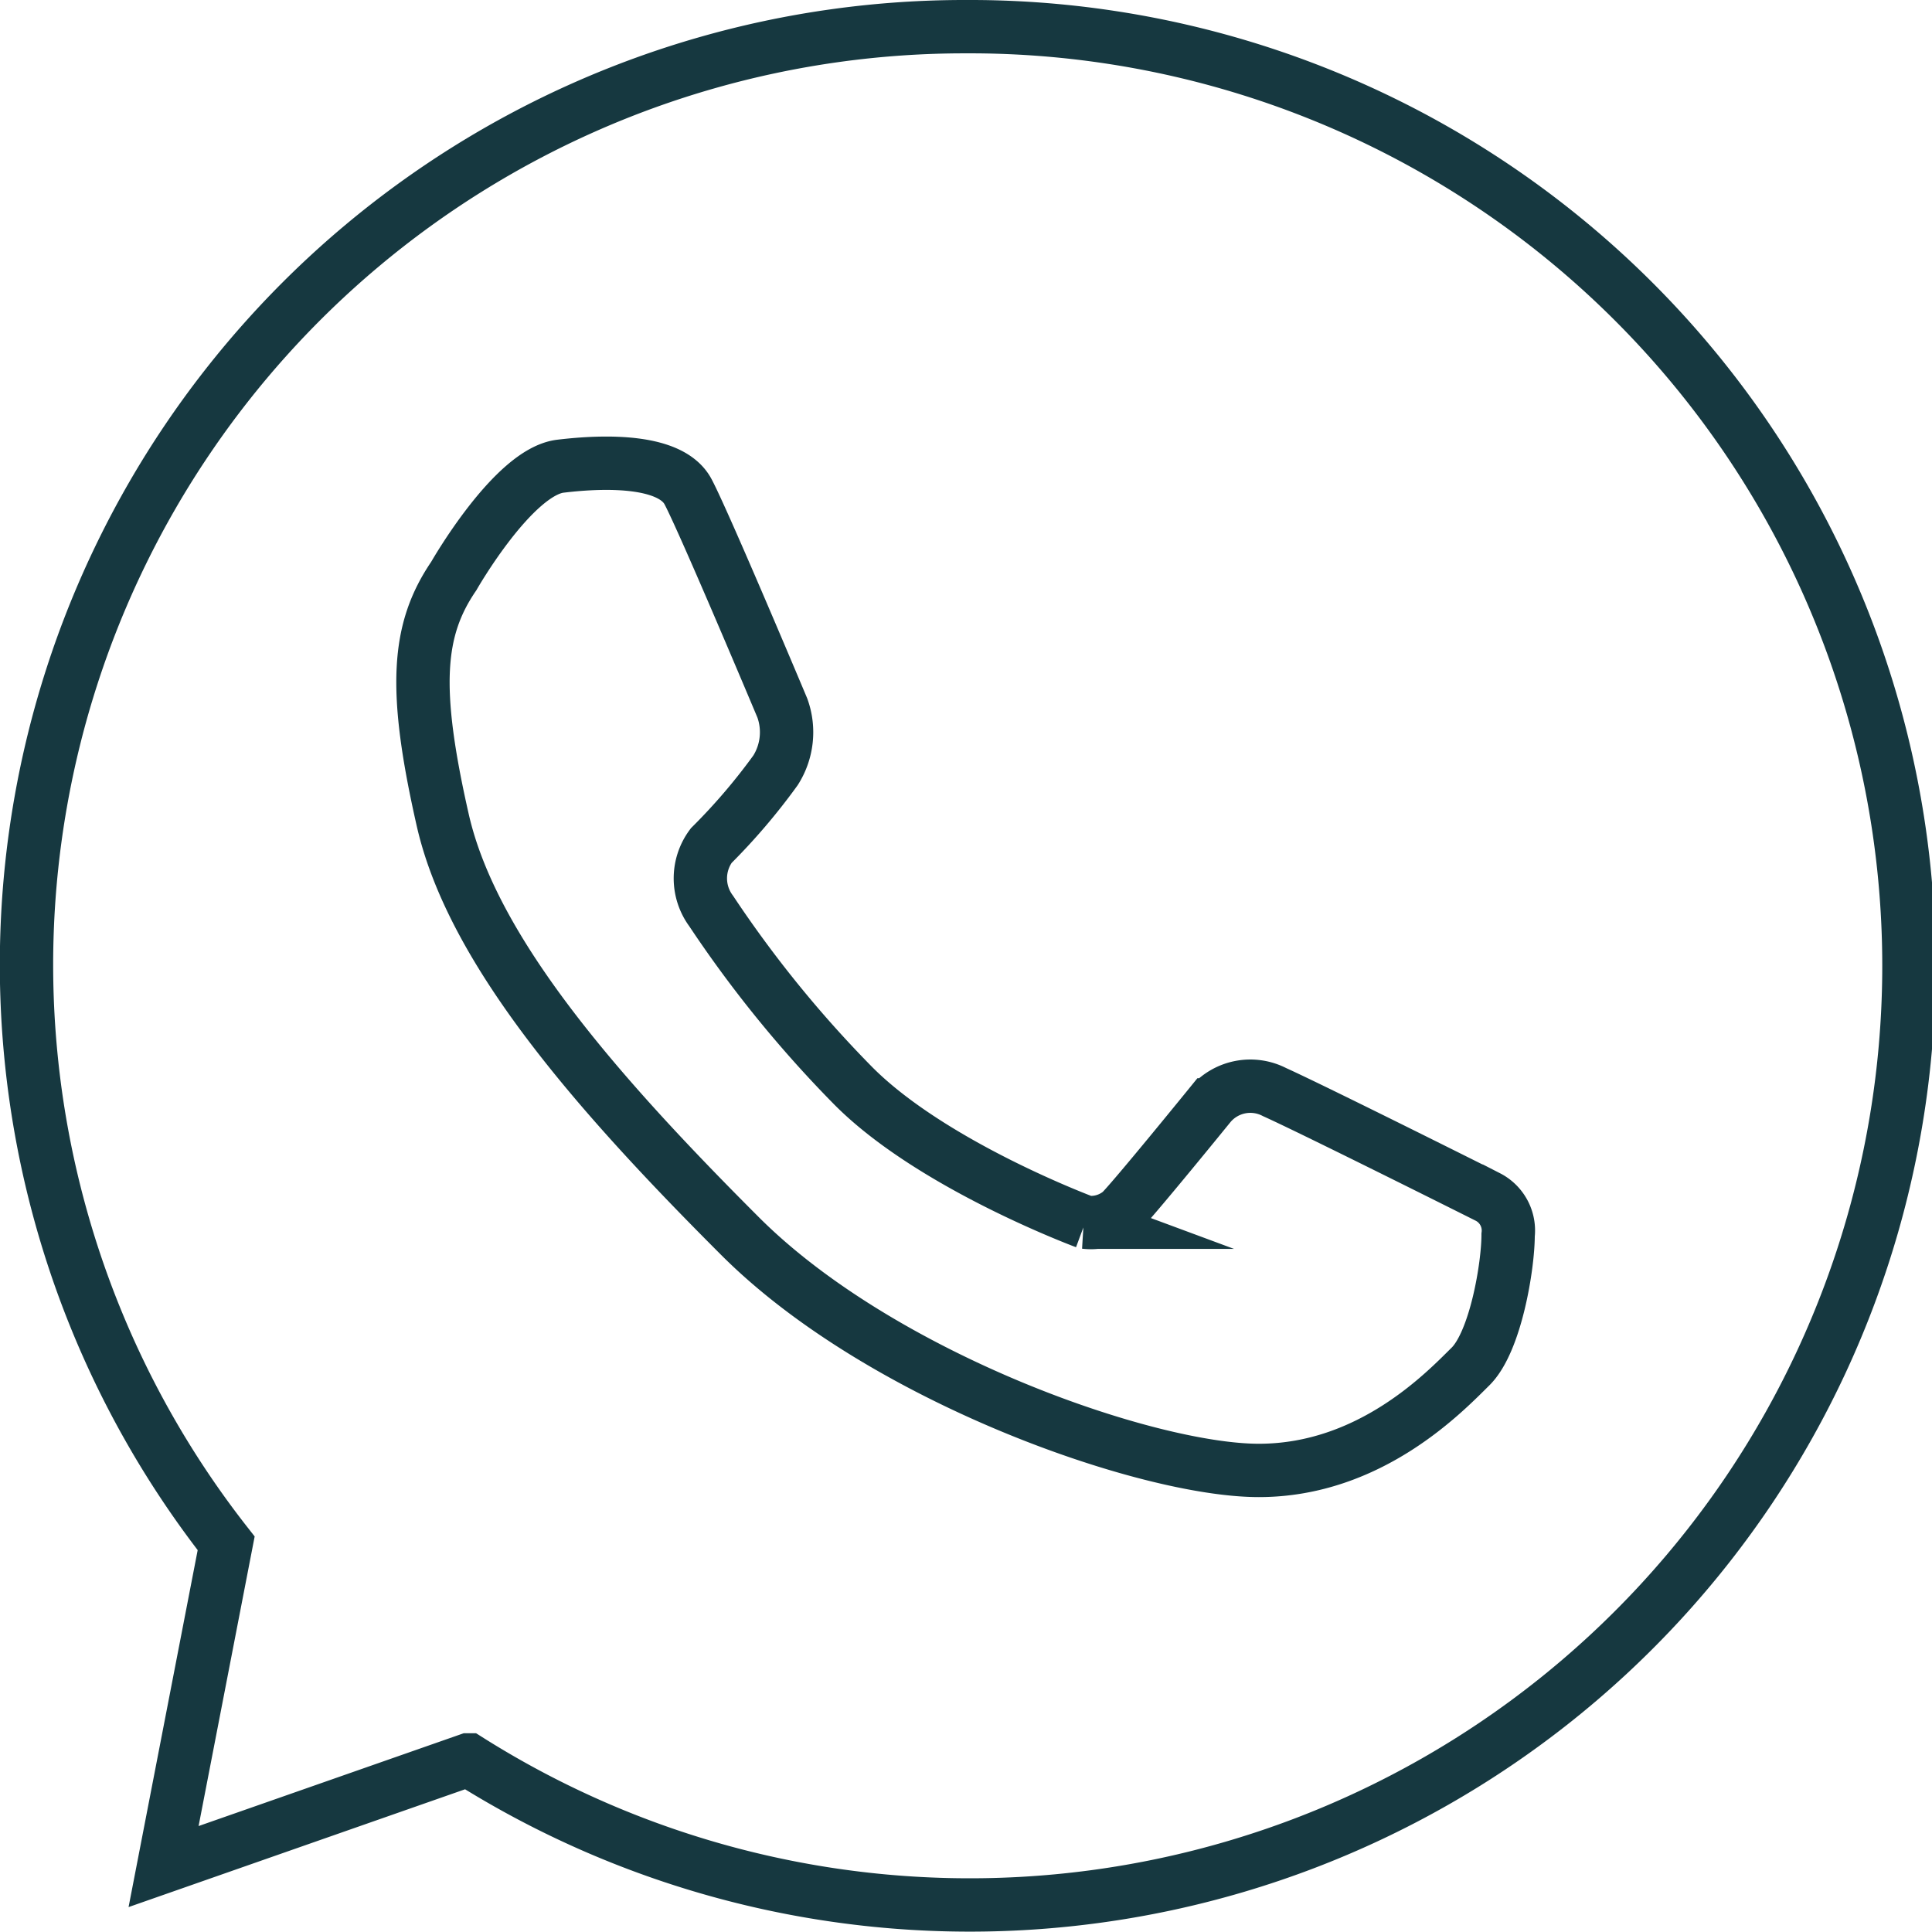
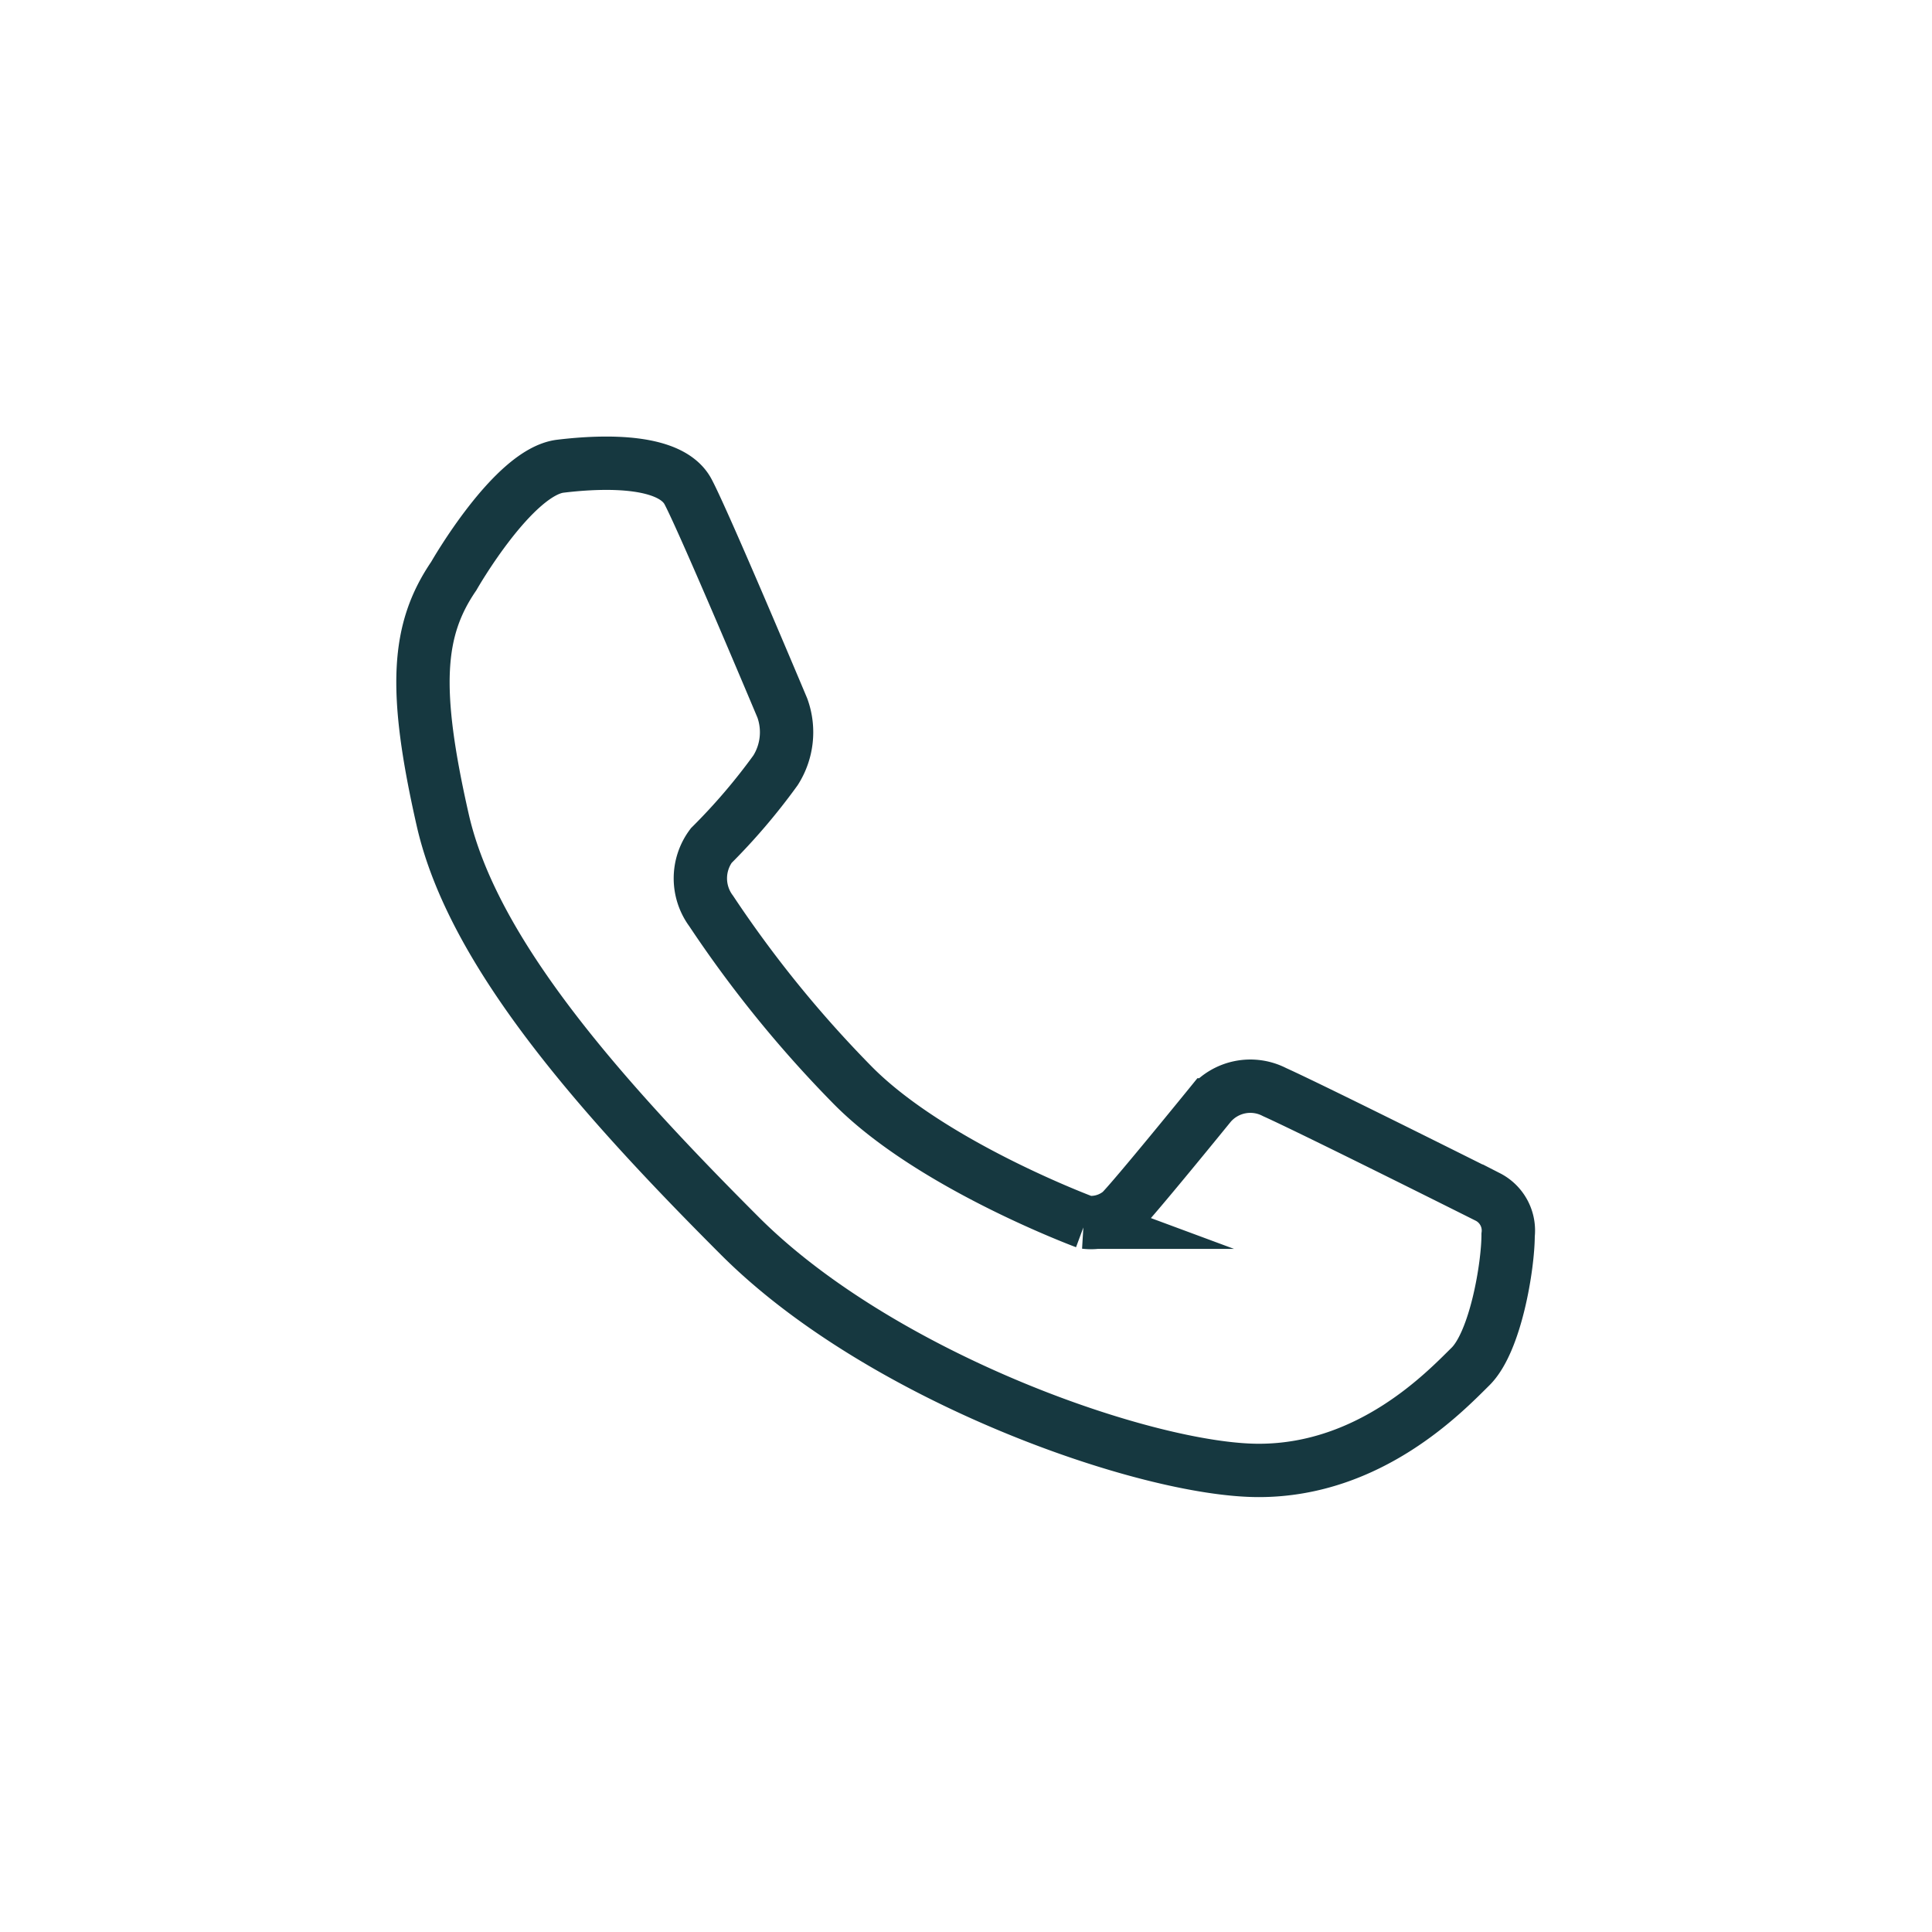
<svg xmlns="http://www.w3.org/2000/svg" viewBox="0 0 54.33 54.32">
  <defs>
    <style>.cls-1{fill:none;stroke:#163840;stroke-miterlimit:10;stroke-width:1.5px;}</style>
  </defs>
  <g id="Capa_2" data-name="Capa 2">
    <g id="Capa_1-2" data-name="Capa 1">
-       <path class="cls-1" d="M27.16.75A26.38,26.38,0,0,0,6.36,43.4L4.6,52.49l8.57-3A26.41,26.41,0,1,0,27.16.75Z" />
      <path class="cls-1" d="M12.76,16.2s1.67-2.93,3-3.09,3.12-.17,3.59.72S22,19.91,22,19.91a2,2,0,0,1-.19,1.75A17.25,17.25,0,0,1,20,23.78a1.54,1.54,0,0,0,0,1.84,33.08,33.08,0,0,0,4,4.92c2.23,2.24,6.52,3.83,6.52,3.83a1.3,1.3,0,0,0,1-.3c.39-.39,2.51-3,2.51-3a1.48,1.48,0,0,1,1.81-.36c1.13.51,6,2.95,6,2.95a1.06,1.06,0,0,1,.57,1.07c0,.87-.35,3-1.06,3.7s-2.81,2.92-5.95,2.92S24.8,38.75,20.81,34.76s-7.52-8-8.36-11.7S11.73,17.71,12.76,16.2Z" />
    </g>
  </g>
</svg>